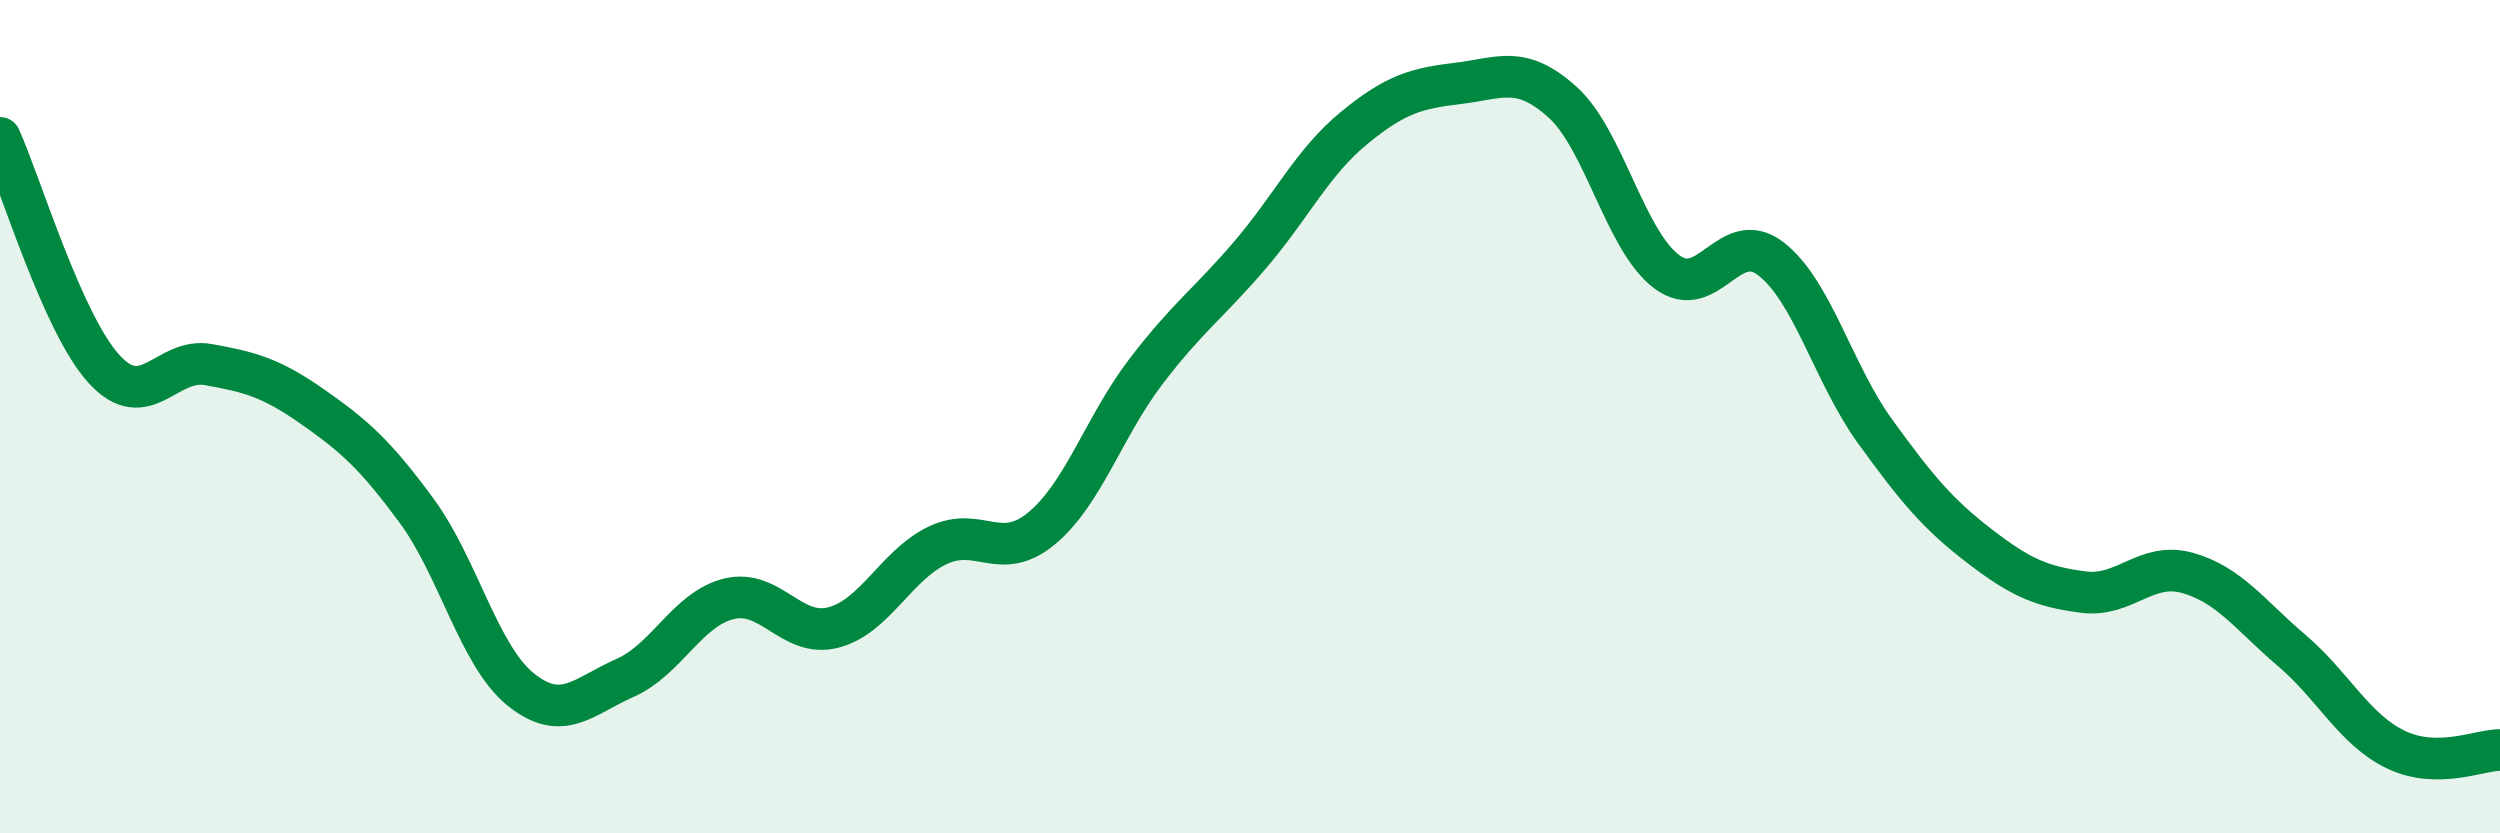
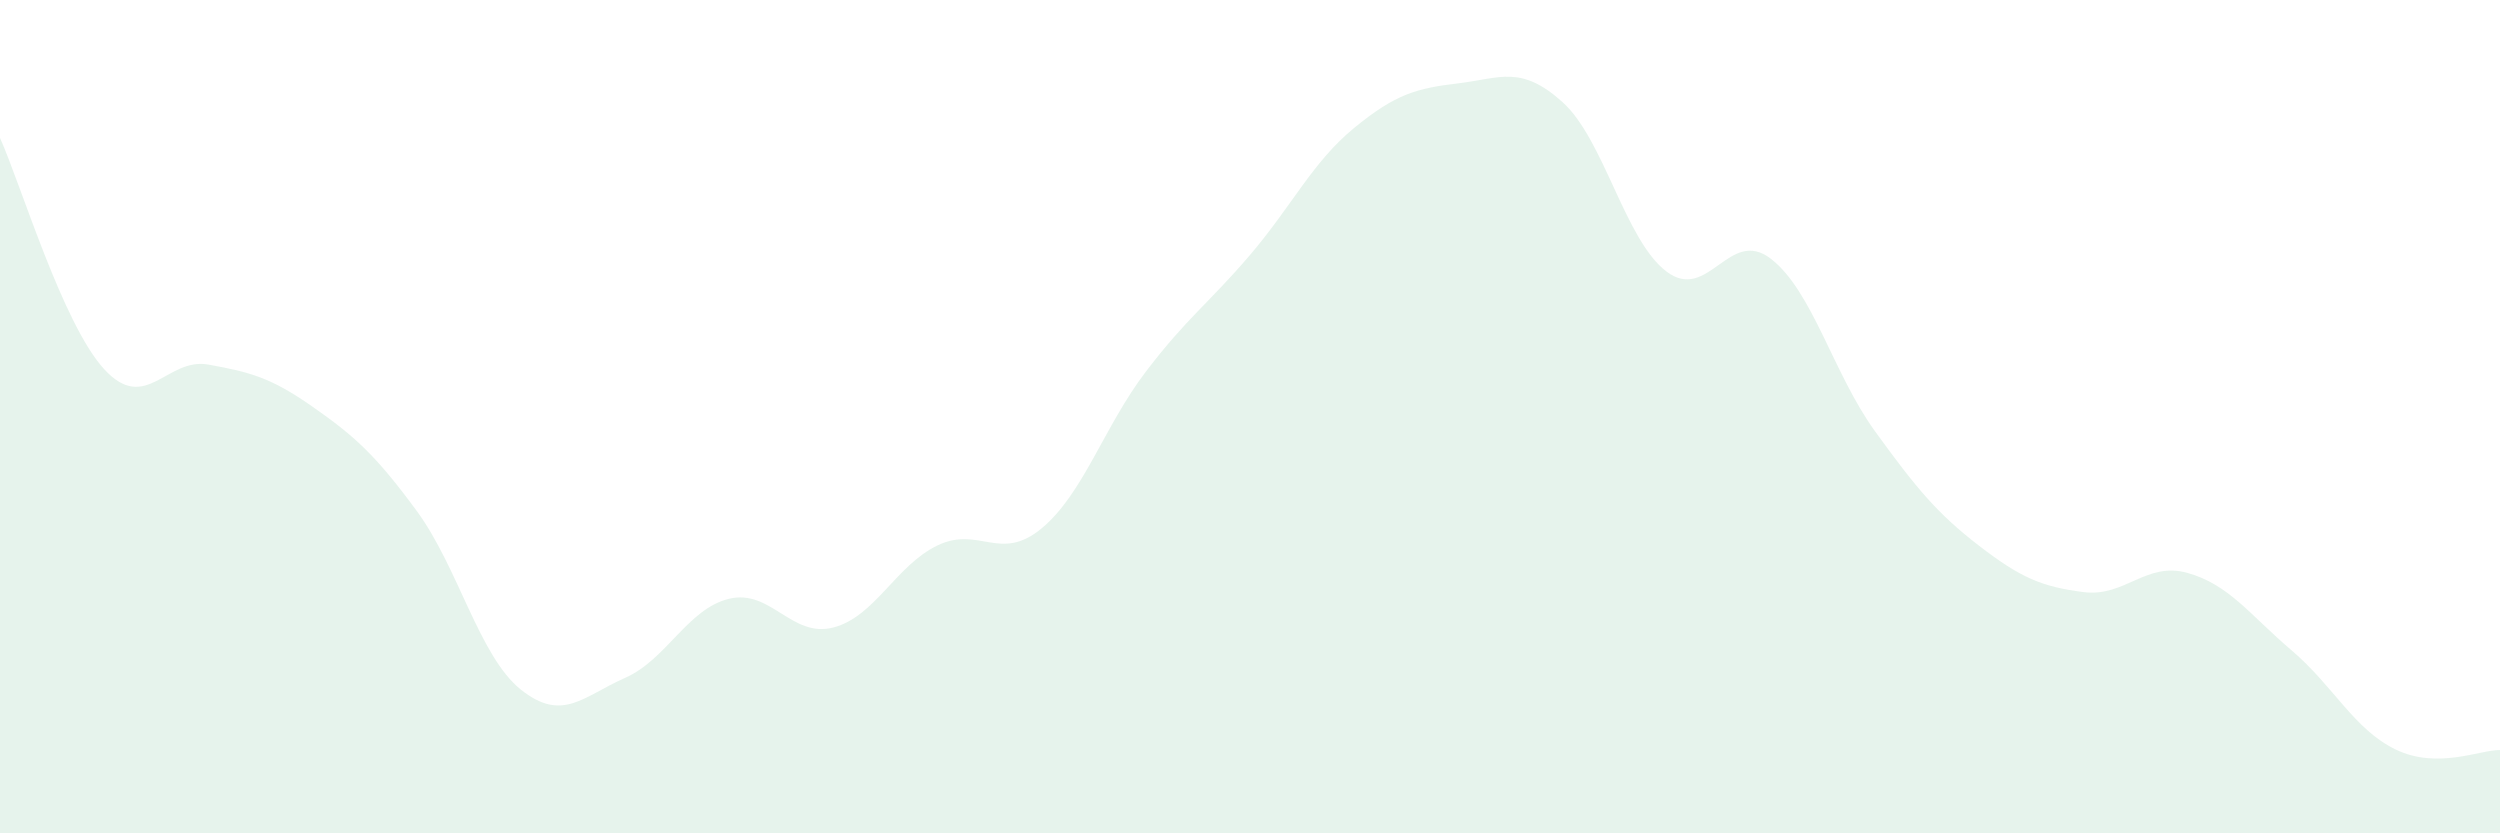
<svg xmlns="http://www.w3.org/2000/svg" width="60" height="20" viewBox="0 0 60 20">
  <path d="M 0,3.31 C 0.5,4.42 1.5,7.77 2.5,8.86 C 3.5,9.95 4,8.57 5,8.75 C 6,8.93 6.5,9.06 7.5,9.76 C 8.5,10.46 9,10.9 10,12.26 C 11,13.62 11.5,15.75 12.5,16.55 C 13.5,17.35 14,16.71 15,16.27 C 16,15.83 16.5,14.61 17.5,14.37 C 18.5,14.13 19,15.32 20,15.06 C 21,14.8 21.5,13.57 22.5,13.09 C 23.5,12.61 24,13.51 25,12.68 C 26,11.85 26.5,10.23 27.5,8.92 C 28.5,7.61 29,7.29 30,6.12 C 31,4.95 31.5,3.89 32.5,3.07 C 33.5,2.25 34,2.12 35,2 C 36,1.88 36.5,1.55 37.5,2.45 C 38.5,3.35 39,5.77 40,6.52 C 41,7.27 41.5,5.44 42.5,6.21 C 43.5,6.98 44,8.97 45,10.35 C 46,11.73 46.5,12.33 47.5,13.1 C 48.5,13.87 49,14.08 50,14.21 C 51,14.34 51.5,13.47 52.5,13.75 C 53.5,14.03 54,14.76 55,15.61 C 56,16.46 56.5,17.51 57.5,17.99 C 58.5,18.47 59.5,18 60,18L60 20L0 20Z" fill="#008740" opacity="0.1" stroke-linecap="round" stroke-linejoin="round" />
-   <path d="M 0,3.31 C 0.5,4.42 1.5,7.77 2.5,8.86 C 3.5,9.95 4,8.57 5,8.75 C 6,8.93 6.5,9.06 7.5,9.76 C 8.5,10.46 9,10.9 10,12.26 C 11,13.62 11.5,15.75 12.5,16.55 C 13.5,17.35 14,16.71 15,16.27 C 16,15.83 16.5,14.61 17.5,14.37 C 18.5,14.13 19,15.32 20,15.06 C 21,14.8 21.5,13.57 22.5,13.09 C 23.5,12.61 24,13.51 25,12.68 C 26,11.85 26.5,10.23 27.5,8.92 C 28.5,7.61 29,7.29 30,6.12 C 31,4.95 31.5,3.89 32.5,3.07 C 33.5,2.25 34,2.12 35,2 C 36,1.88 36.5,1.55 37.5,2.45 C 38.5,3.35 39,5.77 40,6.52 C 41,7.27 41.5,5.44 42.5,6.21 C 43.5,6.98 44,8.97 45,10.35 C 46,11.73 46.5,12.33 47.5,13.1 C 48.5,13.87 49,14.08 50,14.21 C 51,14.34 51.5,13.47 52.5,13.75 C 53.5,14.03 54,14.76 55,15.61 C 56,16.46 56.5,17.51 57.5,17.99 C 58.5,18.47 59.5,18 60,18" stroke="#008740" stroke-width="1" fill="none" stroke-linecap="round" stroke-linejoin="round" />
</svg>